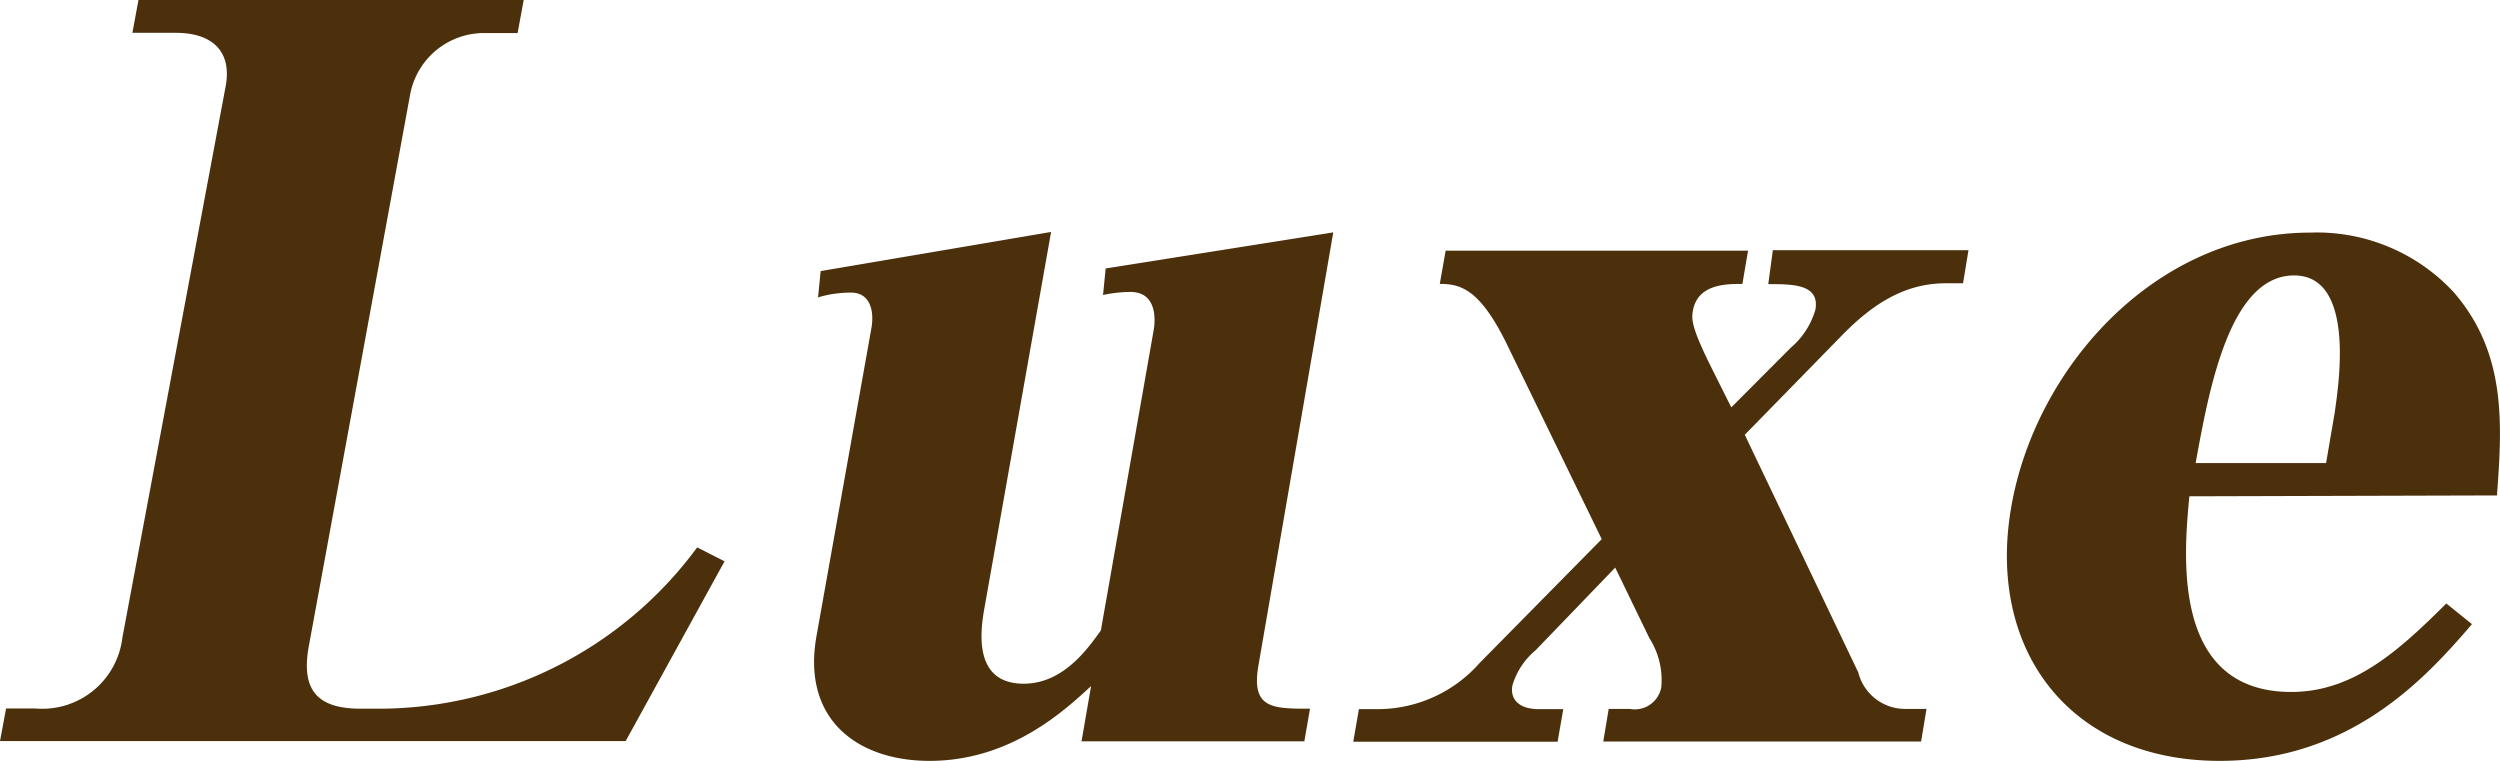
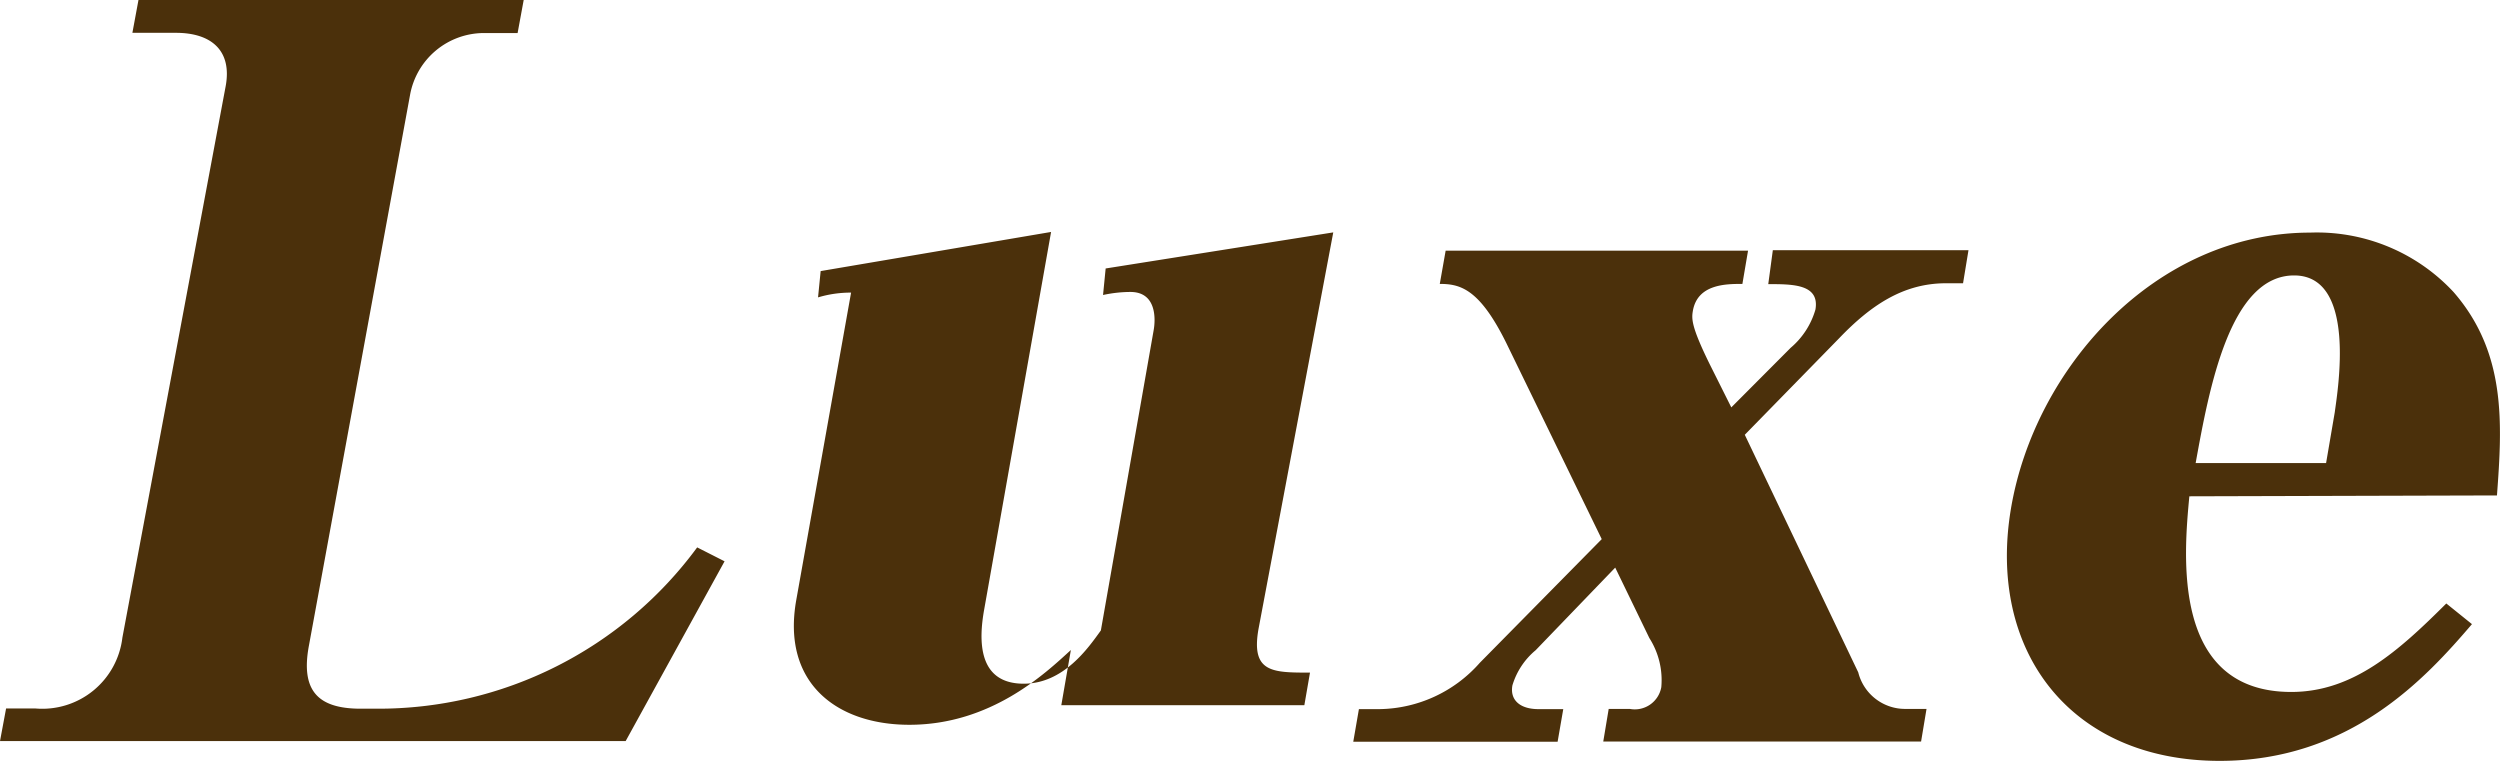
<svg xmlns="http://www.w3.org/2000/svg" viewBox="0 0 115 35">
-   <path d="M61.33 10.69l-10.47 1.66-.12 1.22a6 6 0 011.26-.14c1.23 0 1.15 1.3 1.07 1.75L50.64 29c-.59.82-1.72 2.45-3.55 2.45-2.12 0-2.07-2-1.82-3.4l3.08-17.38-10.6 1.8-.12 1.21a5.22 5.22 0 011.52-.22c.88 0 1.08.85.93 1.66l-2.52 14.13c-.69 3.85 1.89 5.75 5.2 5.75 3.76 0 6.25-2.36 7.43-3.44l-.44 2.54H60l.26-1.5c-1.73 0-2.72 0-2.37-2zm-44 21.91h-.74c-2 0-2.76-.86-2.38-2.9l4.65-25.32a3.46 3.46 0 013.43-2.86h1.52L24.09 0H6.37l-.28 1.51h2c1.67 0 2.59.85 2.29 2.46L5.63 29.33a3.71 3.71 0 01-4 3.26H.28L0 34.09h28.78l4.55-8.27-1.26-.64a18.2 18.2 0 01-14.74 7.42zm97.53-9.81c.25-3.33.43-6.57-2-9.36a8.58 8.58 0 00-6.59-2.73c-7.13 0-12.69 6.24-13.77 12.72S95.19 35 102.11 35c6 0 9.47-3.8 11.6-6.29l-1.18-.95c-2.18 2.17-4.27 4.07-7.13 4.07-5.54 0-4.94-6.33-4.69-9zm-9.33-10.12c2.9 0 2 5.3 1.87 6.29l-.4 2.34h-6c.62-3.42 1.57-8.63 4.53-8.63zm-24.19.4c1.13 0 2.37 0 2.17 1.17A3.62 3.62 0 0182.37 16l-2.73 2.74-1-2c-.84-1.71-.83-2.07-.77-2.43.21-1.25 1.54-1.25 2.28-1.25l.26-1.53H66.5l-.27 1.53c.94 0 1.83.22 3.07 2.74l4.38 9-5.61 5.69a6.26 6.26 0 01-4.62 2.13h-.94l-.26 1.5h9.4l.26-1.5h-1.14c-.84 0-1.32-.41-1.2-1.09a3.35 3.35 0 011.07-1.62l3.66-3.8 1.57 3.24a3.6 3.6 0 01.55 2.26 1.24 1.24 0 01-1.45 1H74l-.25 1.5h14.62l.25-1.5h-1a2.22 2.22 0 01-2.14-1.68L80.26 20l4.35-4.45c1.43-1.49 2.93-2.52 4.9-2.52h.79l.25-1.52h-9z" fill="#4b300b" />
+   <path d="M61.33 10.69l-10.47 1.66-.12 1.22a6 6 0 011.26-.14c1.23 0 1.15 1.3 1.07 1.75L50.64 29c-.59.82-1.72 2.45-3.55 2.45-2.12 0-2.07-2-1.82-3.4l3.08-17.38-10.6 1.8-.12 1.21a5.22 5.22 0 011.52-.22l-2.52 14.13c-.69 3.85 1.89 5.75 5.2 5.75 3.76 0 6.25-2.36 7.43-3.44l-.44 2.54H60l.26-1.5c-1.73 0-2.72 0-2.37-2zm-44 21.91h-.74c-2 0-2.76-.86-2.38-2.9l4.65-25.32a3.46 3.46 0 013.43-2.86h1.52L24.09 0H6.37l-.28 1.51h2c1.67 0 2.59.85 2.29 2.46L5.63 29.33a3.71 3.71 0 01-4 3.26H.28L0 34.09h28.78l4.55-8.27-1.26-.64a18.2 18.2 0 01-14.74 7.42zm97.53-9.81c.25-3.33.43-6.57-2-9.36a8.58 8.58 0 00-6.59-2.73c-7.13 0-12.69 6.24-13.77 12.72S95.19 35 102.11 35c6 0 9.47-3.8 11.6-6.29l-1.18-.95c-2.18 2.17-4.27 4.07-7.13 4.07-5.54 0-4.94-6.33-4.69-9zm-9.33-10.12c2.9 0 2 5.3 1.87 6.29l-.4 2.34h-6c.62-3.42 1.57-8.63 4.53-8.63zm-24.19.4c1.13 0 2.37 0 2.17 1.17A3.62 3.62 0 0182.37 16l-2.73 2.74-1-2c-.84-1.71-.83-2.07-.77-2.43.21-1.25 1.54-1.25 2.28-1.25l.26-1.53H66.5l-.27 1.53c.94 0 1.83.22 3.07 2.74l4.38 9-5.61 5.69a6.26 6.26 0 01-4.62 2.13h-.94l-.26 1.5h9.4l.26-1.5h-1.14c-.84 0-1.32-.41-1.2-1.09a3.35 3.35 0 011.07-1.62l3.66-3.8 1.57 3.24a3.6 3.6 0 01.55 2.26 1.24 1.24 0 01-1.45 1H74l-.25 1.5h14.62l.25-1.5h-1a2.22 2.22 0 01-2.14-1.68L80.26 20l4.35-4.45c1.43-1.49 2.93-2.52 4.9-2.52h.79l.25-1.52h-9z" fill="#4b300b" />
</svg>